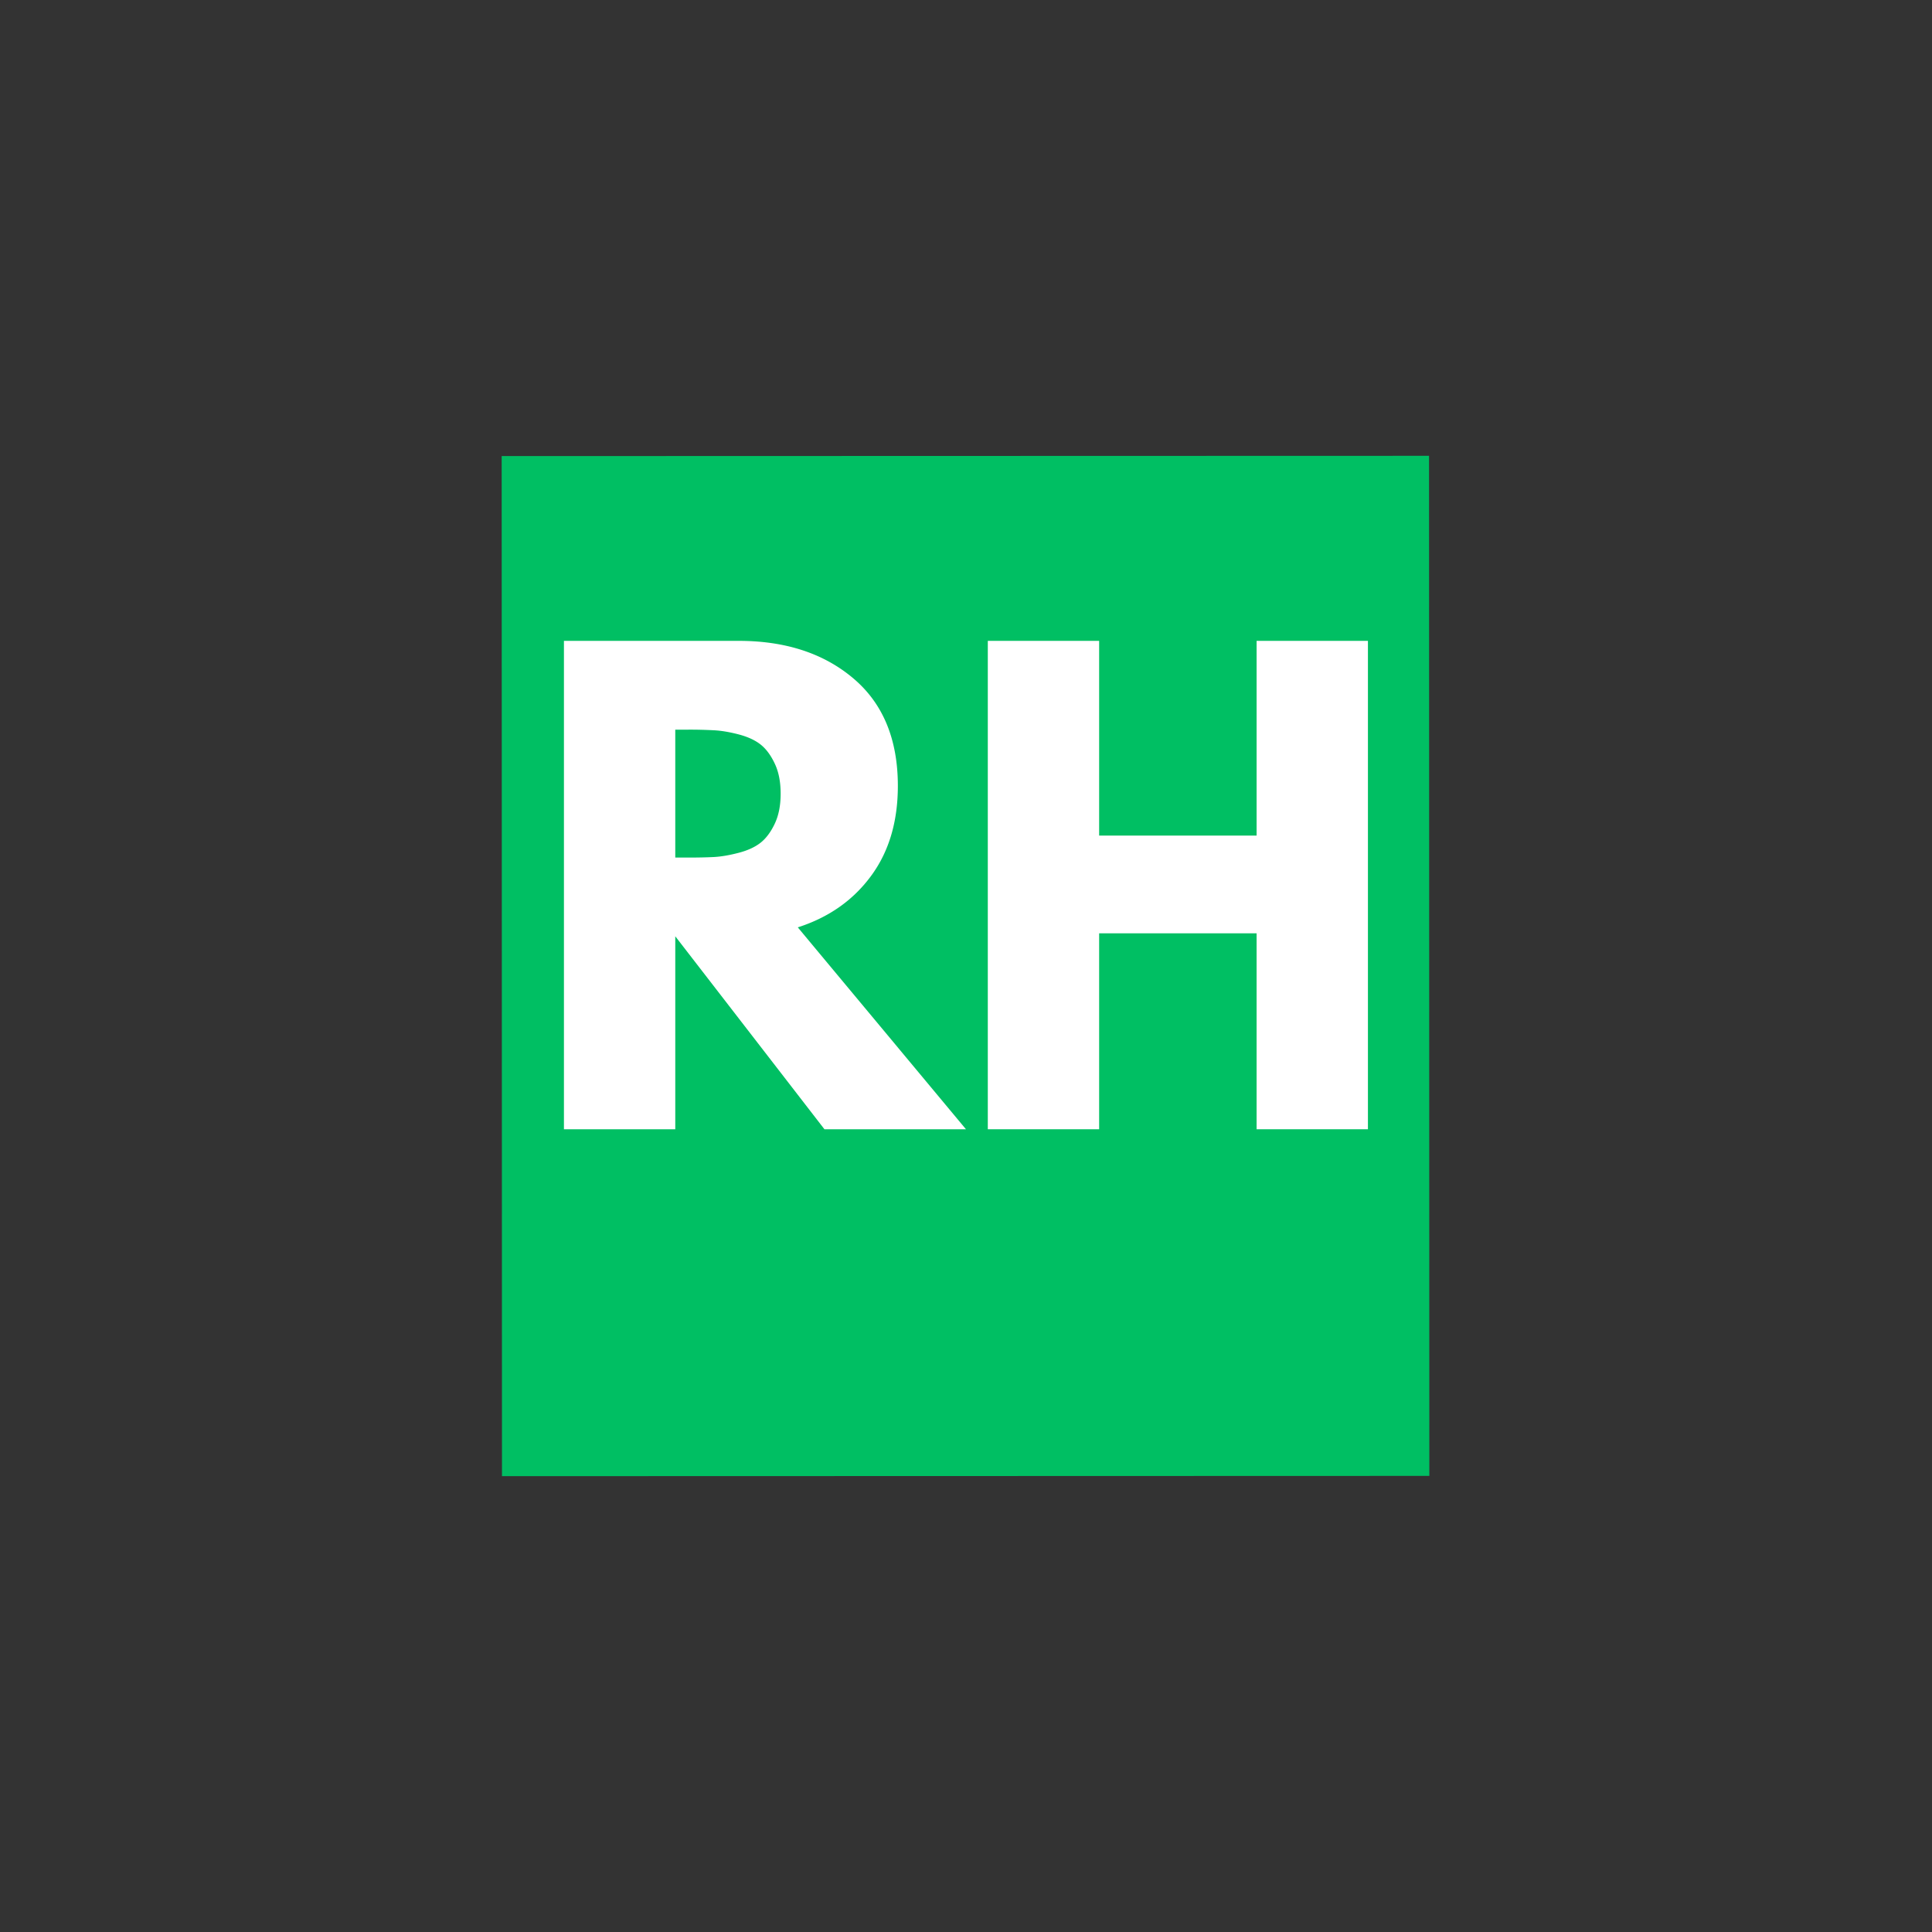
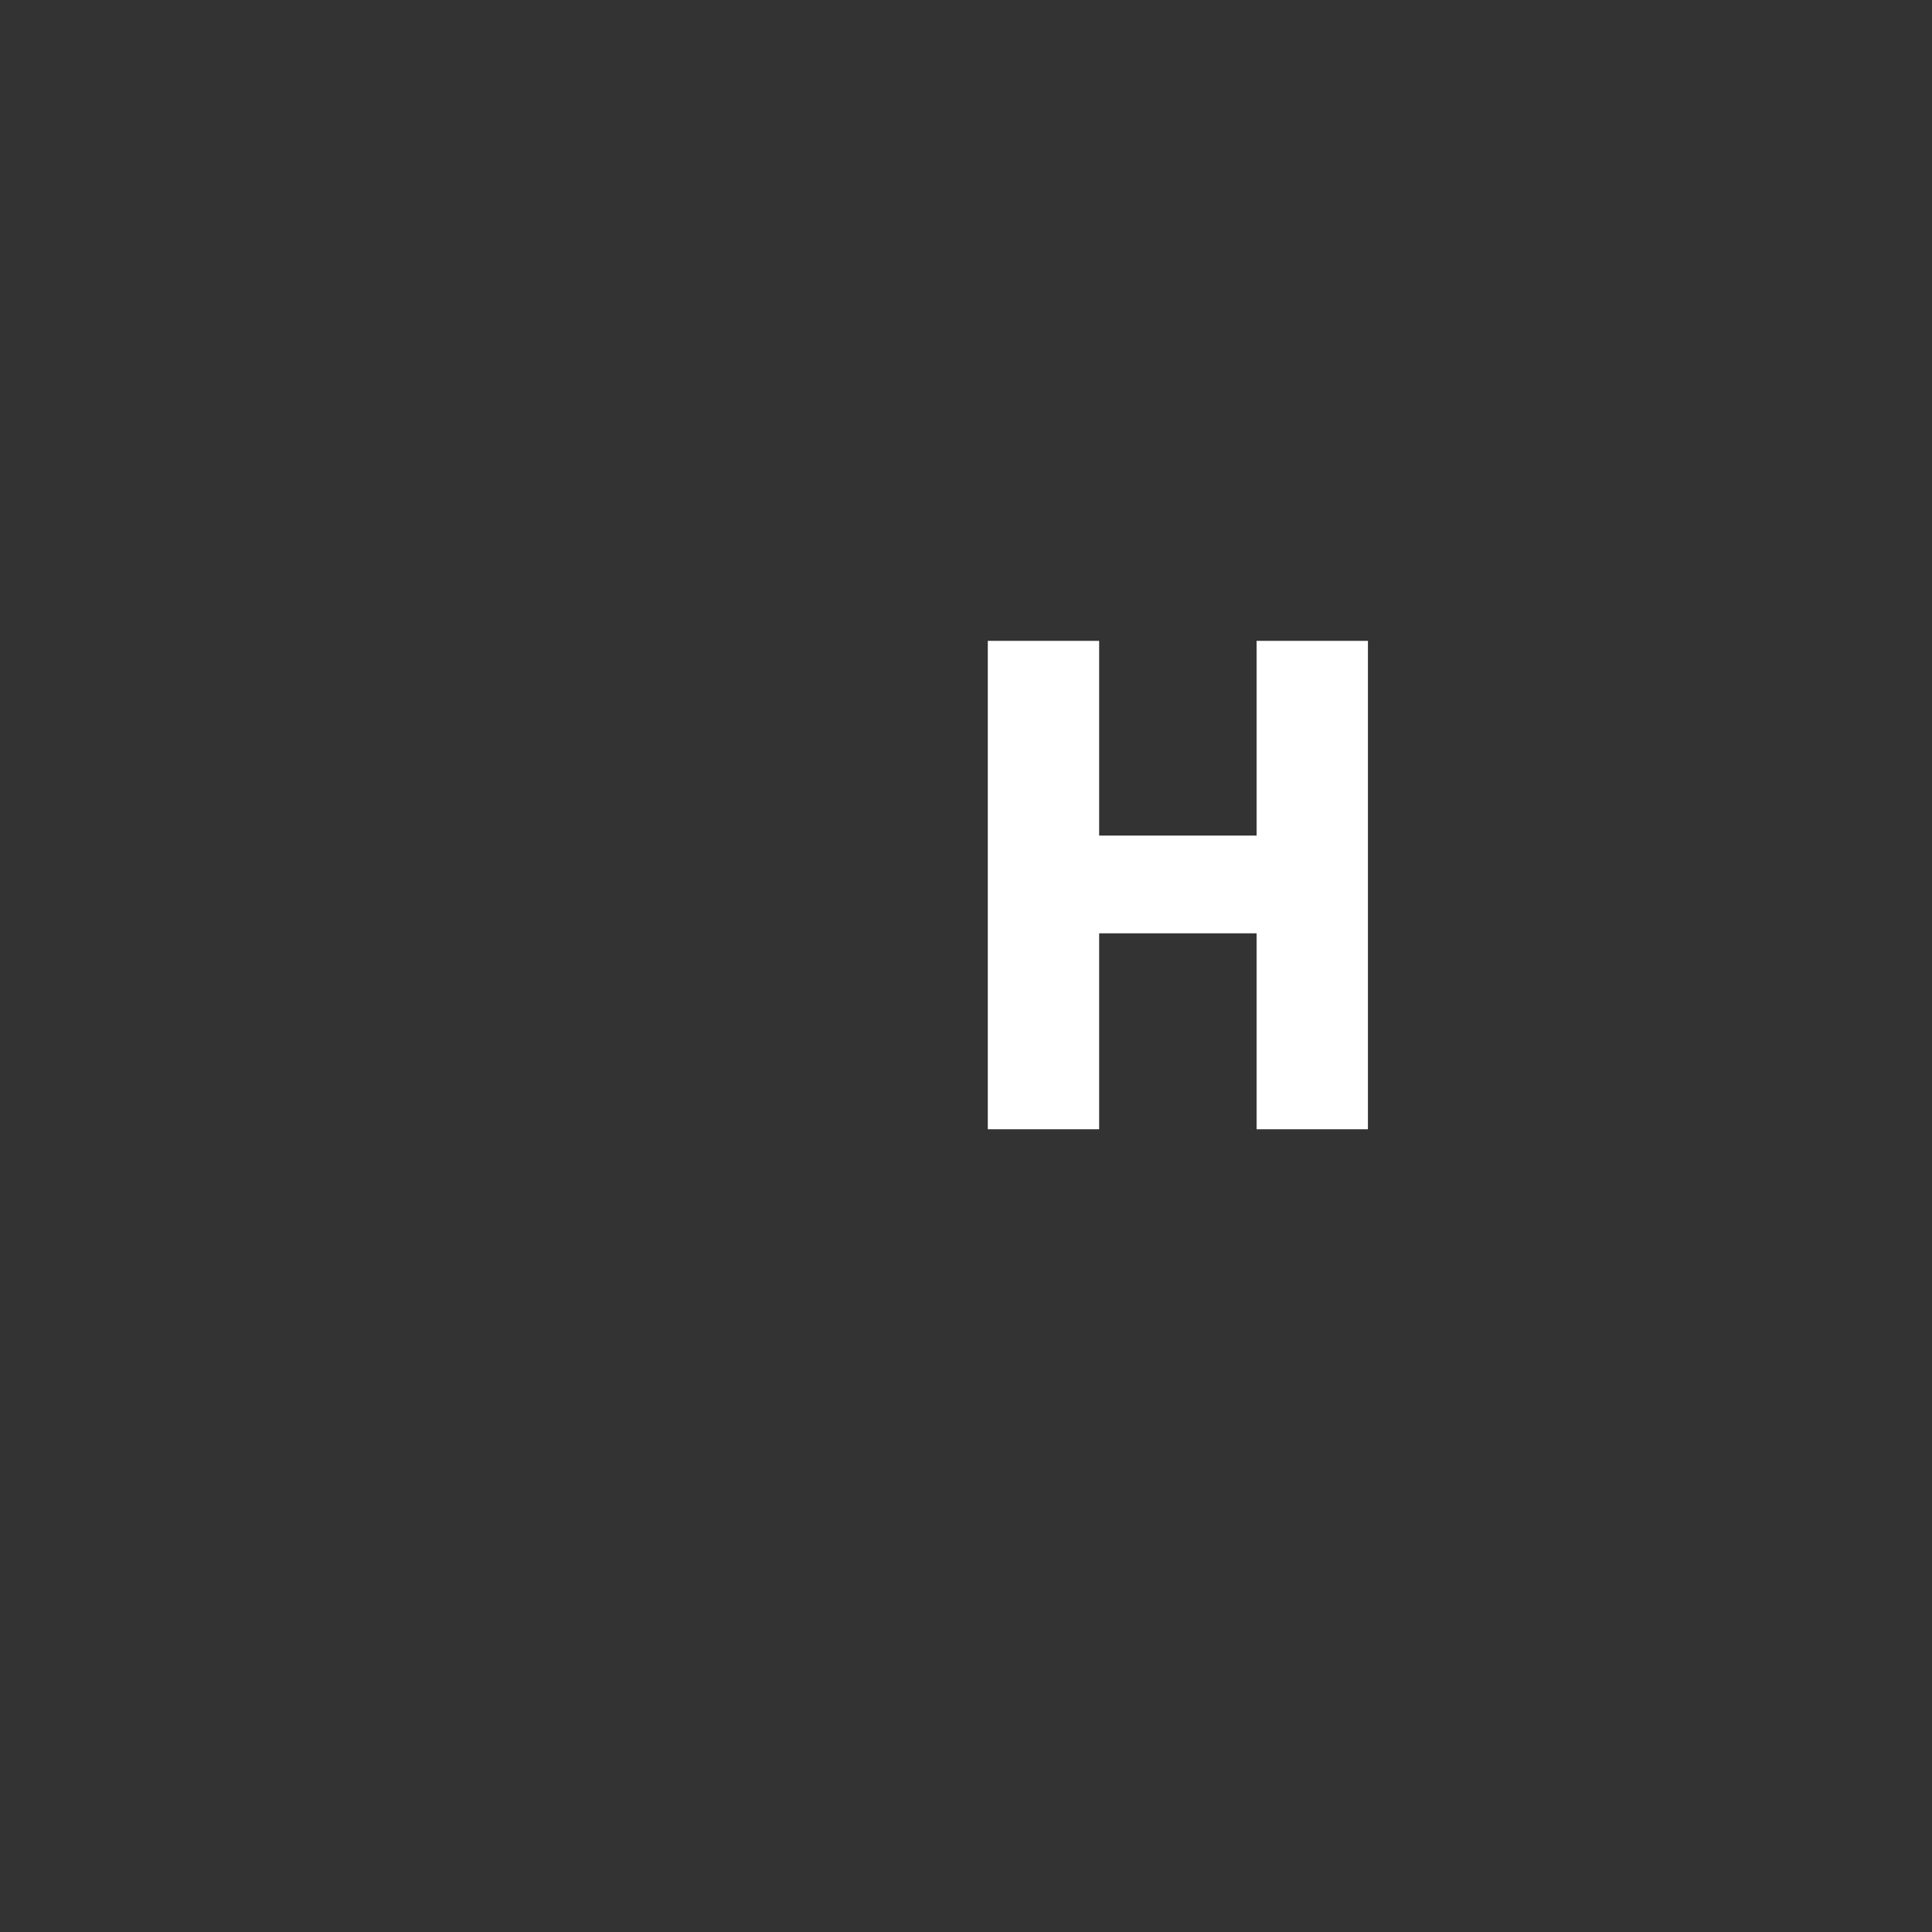
<svg xmlns="http://www.w3.org/2000/svg" data-bbox="88.469 88.469 198.058 198.058" height="500" viewBox="0 0 375 375" width="500" data-type="color">
  <rect x="0" y="0" width="375" height="375" fill="#333333" stroke="none" />
  <g>
    <defs>
      <clipPath id="8712888c-bbed-4d81-a83b-25d4af1a2947">
-         <path d="M97 88h181v199H97Zm0 0" />
-       </clipPath>
+         </clipPath>
      <clipPath id="510826ba-82f4-4fe6-96e3-707886fedebc">
-         <path d="m97.375 88.523 180-.05.059 198-180 .05Zm0 0" />
-       </clipPath>
+         </clipPath>
      <clipPath id="923c2ff2-f57f-4fef-86e8-fc78f77e884c">
-         <path d="m88.469 88.527 198-.058.058 198-198 .058Zm0 0" />
-       </clipPath>
+         </clipPath>
    </defs>
    <g clip-path="url(#8712888c-bbed-4d81-a83b-25d4af1a2947)">
      <g clip-path="url(#510826ba-82f4-4fe6-96e3-707886fedebc)">
        <g clip-path="url(#923c2ff2-f57f-4fef-86e8-fc78f77e884c)">
-           <path d="m88.469 88.527 198-.058.058 198-198 .058Zm0 0" fill="#00bf63" data-color="1" />
-         </g>
+           </g>
      </g>
    </g>
-     <path d="M109.46 124.39h33.907q13.669.001 22.281 7.297 8.625 7.3 8.625 20.86-.001 10.453-5.234 17.515-5.221 7.065-14.188 9.938l32.64 39.187h-27.468l-28.953-37.453v37.453h-21.61Zm21.61 42.063h2.531q2.984 0 5.047-.11 2.075-.122 4.719-.812 2.638-.687 4.25-1.953 1.606-1.265 2.75-3.672 1.156-2.42 1.156-5.86-.001-3.45-1.156-5.859-1.144-2.421-2.75-3.687-1.612-1.264-4.25-1.954-2.644-.685-4.719-.796a87 87 0 0 0-5.047-.125h-2.531Zm0 0" fill="#ffffff" data-color="2" />
    <path d="M213.343 181.156v38.031h-21.61V124.39h21.61v37.797h30.563V124.39h21.609v94.797h-21.61v-38.031Zm0 0" fill="#ffffff" data-color="2" />
  </g>
</svg>